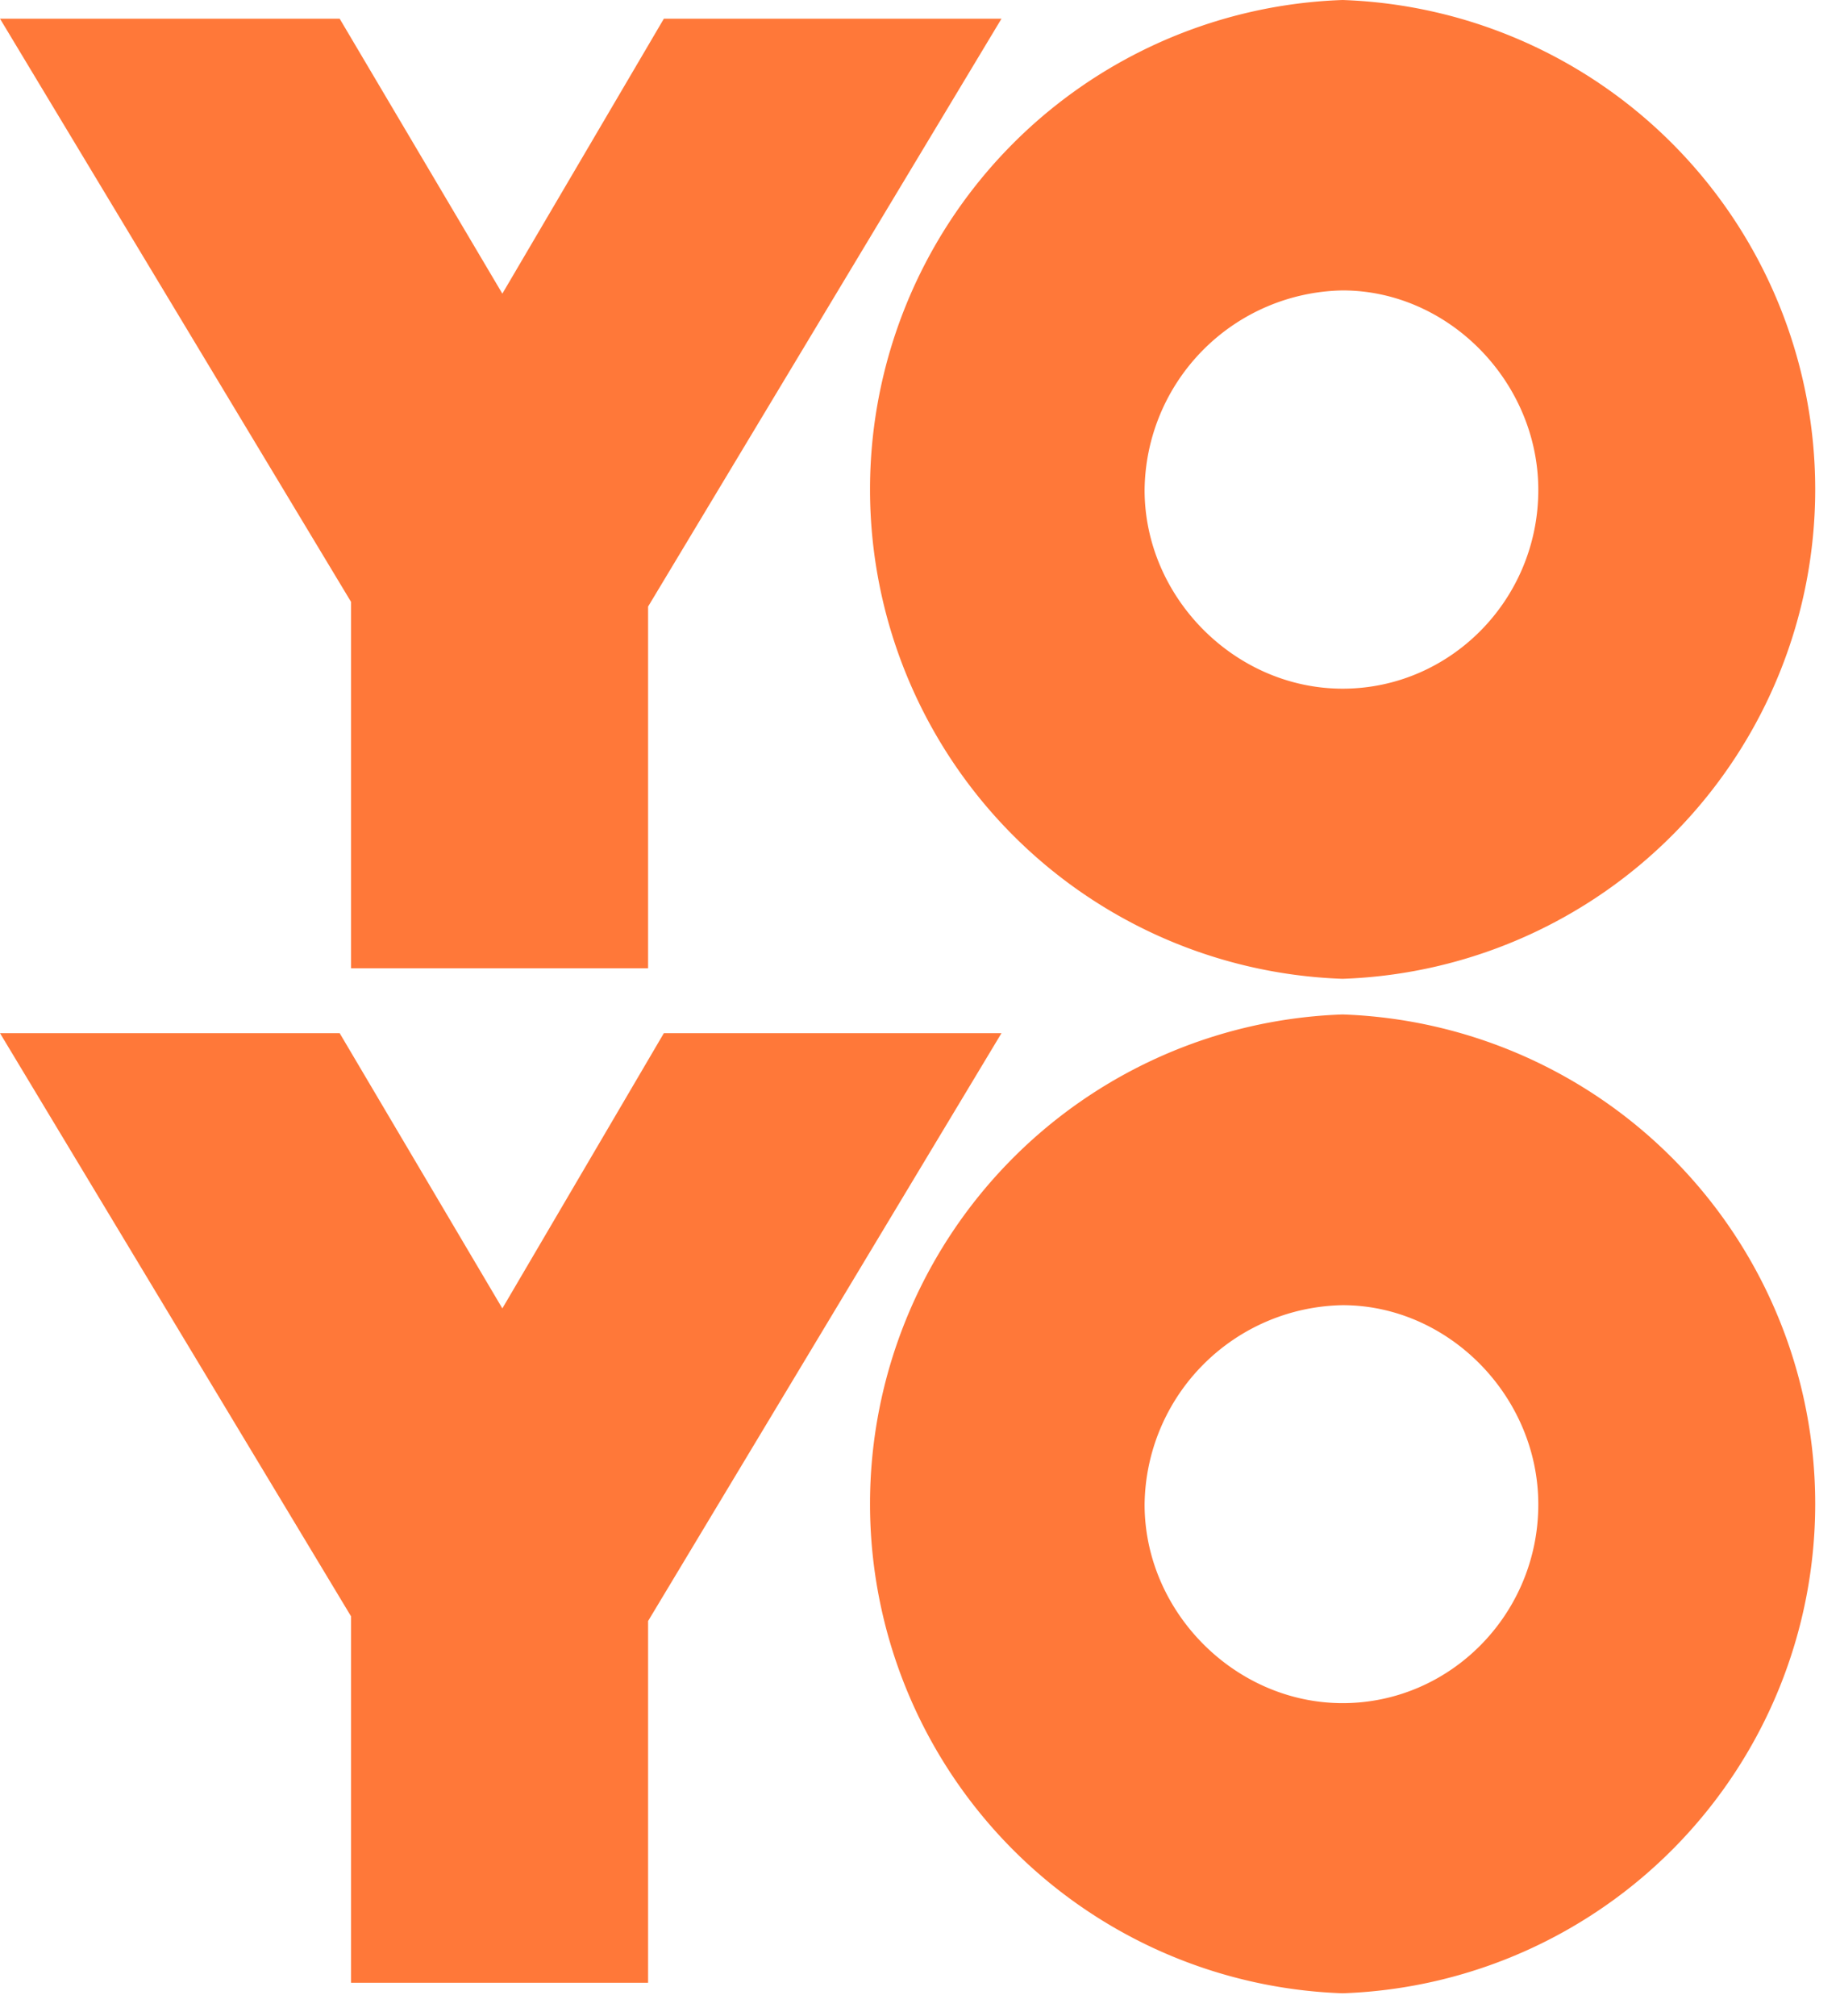
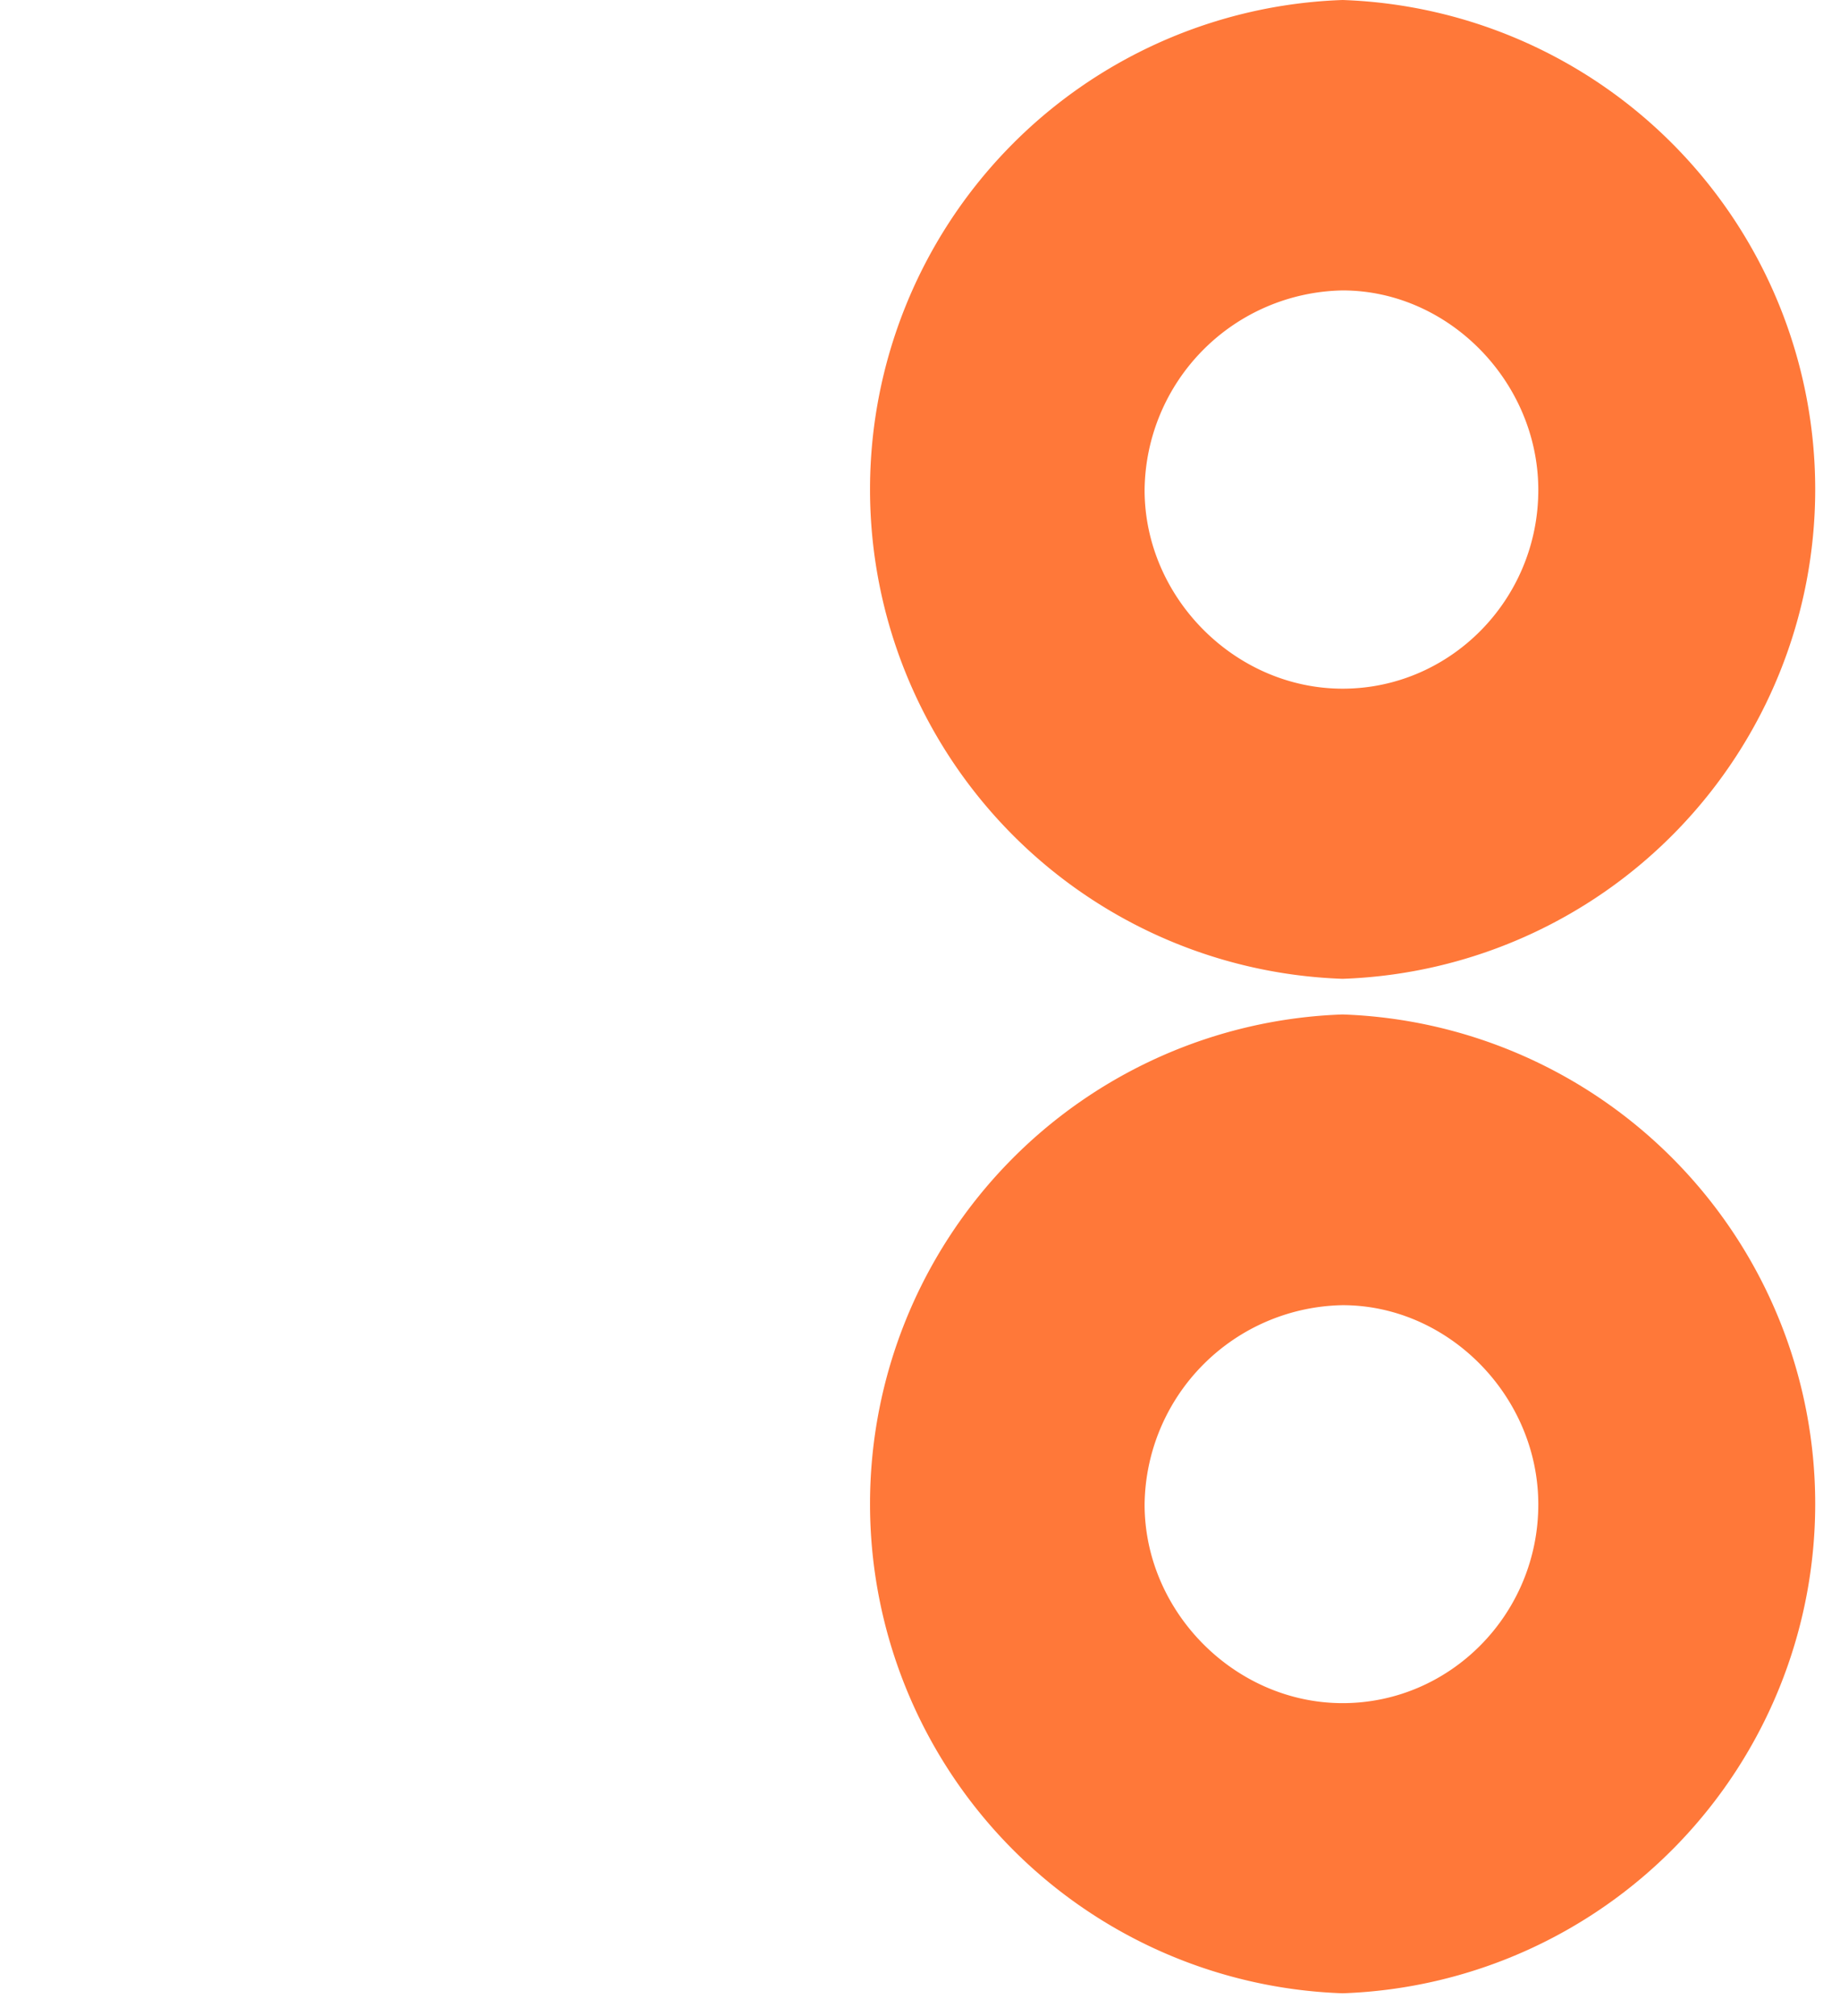
<svg xmlns="http://www.w3.org/2000/svg" xmlns:xlink="http://www.w3.org/1999/xlink" width="63" height="69" viewBox="0 0 63 69">
  <defs>
-     <path id="fm2ea" d="M142.73 5957.64l-5.53 9.41-5.57-9.41H120l12.02 19.96v12.54h10.17v-12.38l12.1-20.12z" />
    <path id="fm2eb" d="M165.97 5966.94a6.9 6.9 0 0 0-6.78 6.83c0 3.68 3.1 6.8 6.78 6.8 3.69 0 6.7-3.05 6.7-6.8 0-3.7-3.07-6.83-6.7-6.83m0 23.56a16.76 16.76 0 0 1 0-33.5 16.76 16.76 0 0 1 0 33.5" />
-     <path id="fm2ec" d="M142.73 5992.36l-5.53 9.42-5.57-9.42H120l12.02 19.96v12.54h10.17v-12.38l12.1-20.12z" />
    <path id="fm2ed" d="M165.97 6001.67a6.9 6.9 0 0 0-6.78 6.82c0 3.68 3.1 6.8 6.78 6.8 3.69 0 6.7-3.05 6.7-6.8 0-3.7-3.07-6.82-6.7-6.82m0 23.55a16.76 16.76 0 0 1 0-33.5 16.76 16.76 0 0 1 0 33.5" />
  </defs>
  <g>
    <g transform="translate(-120 -5957)">
      <g>
        <use fill="#ff7839" xlink:href="#fm2ea" />
      </g>
      <g>
        <use fill="#ff7839" xlink:href="#fm2eb" />
      </g>
      <g>
        <use fill="#ff7839" xlink:href="#fm2ec" />
      </g>
      <g>
        <use fill="#ff7839" xlink:href="#fm2ed" />
      </g>
    </g>
  </g>
</svg>